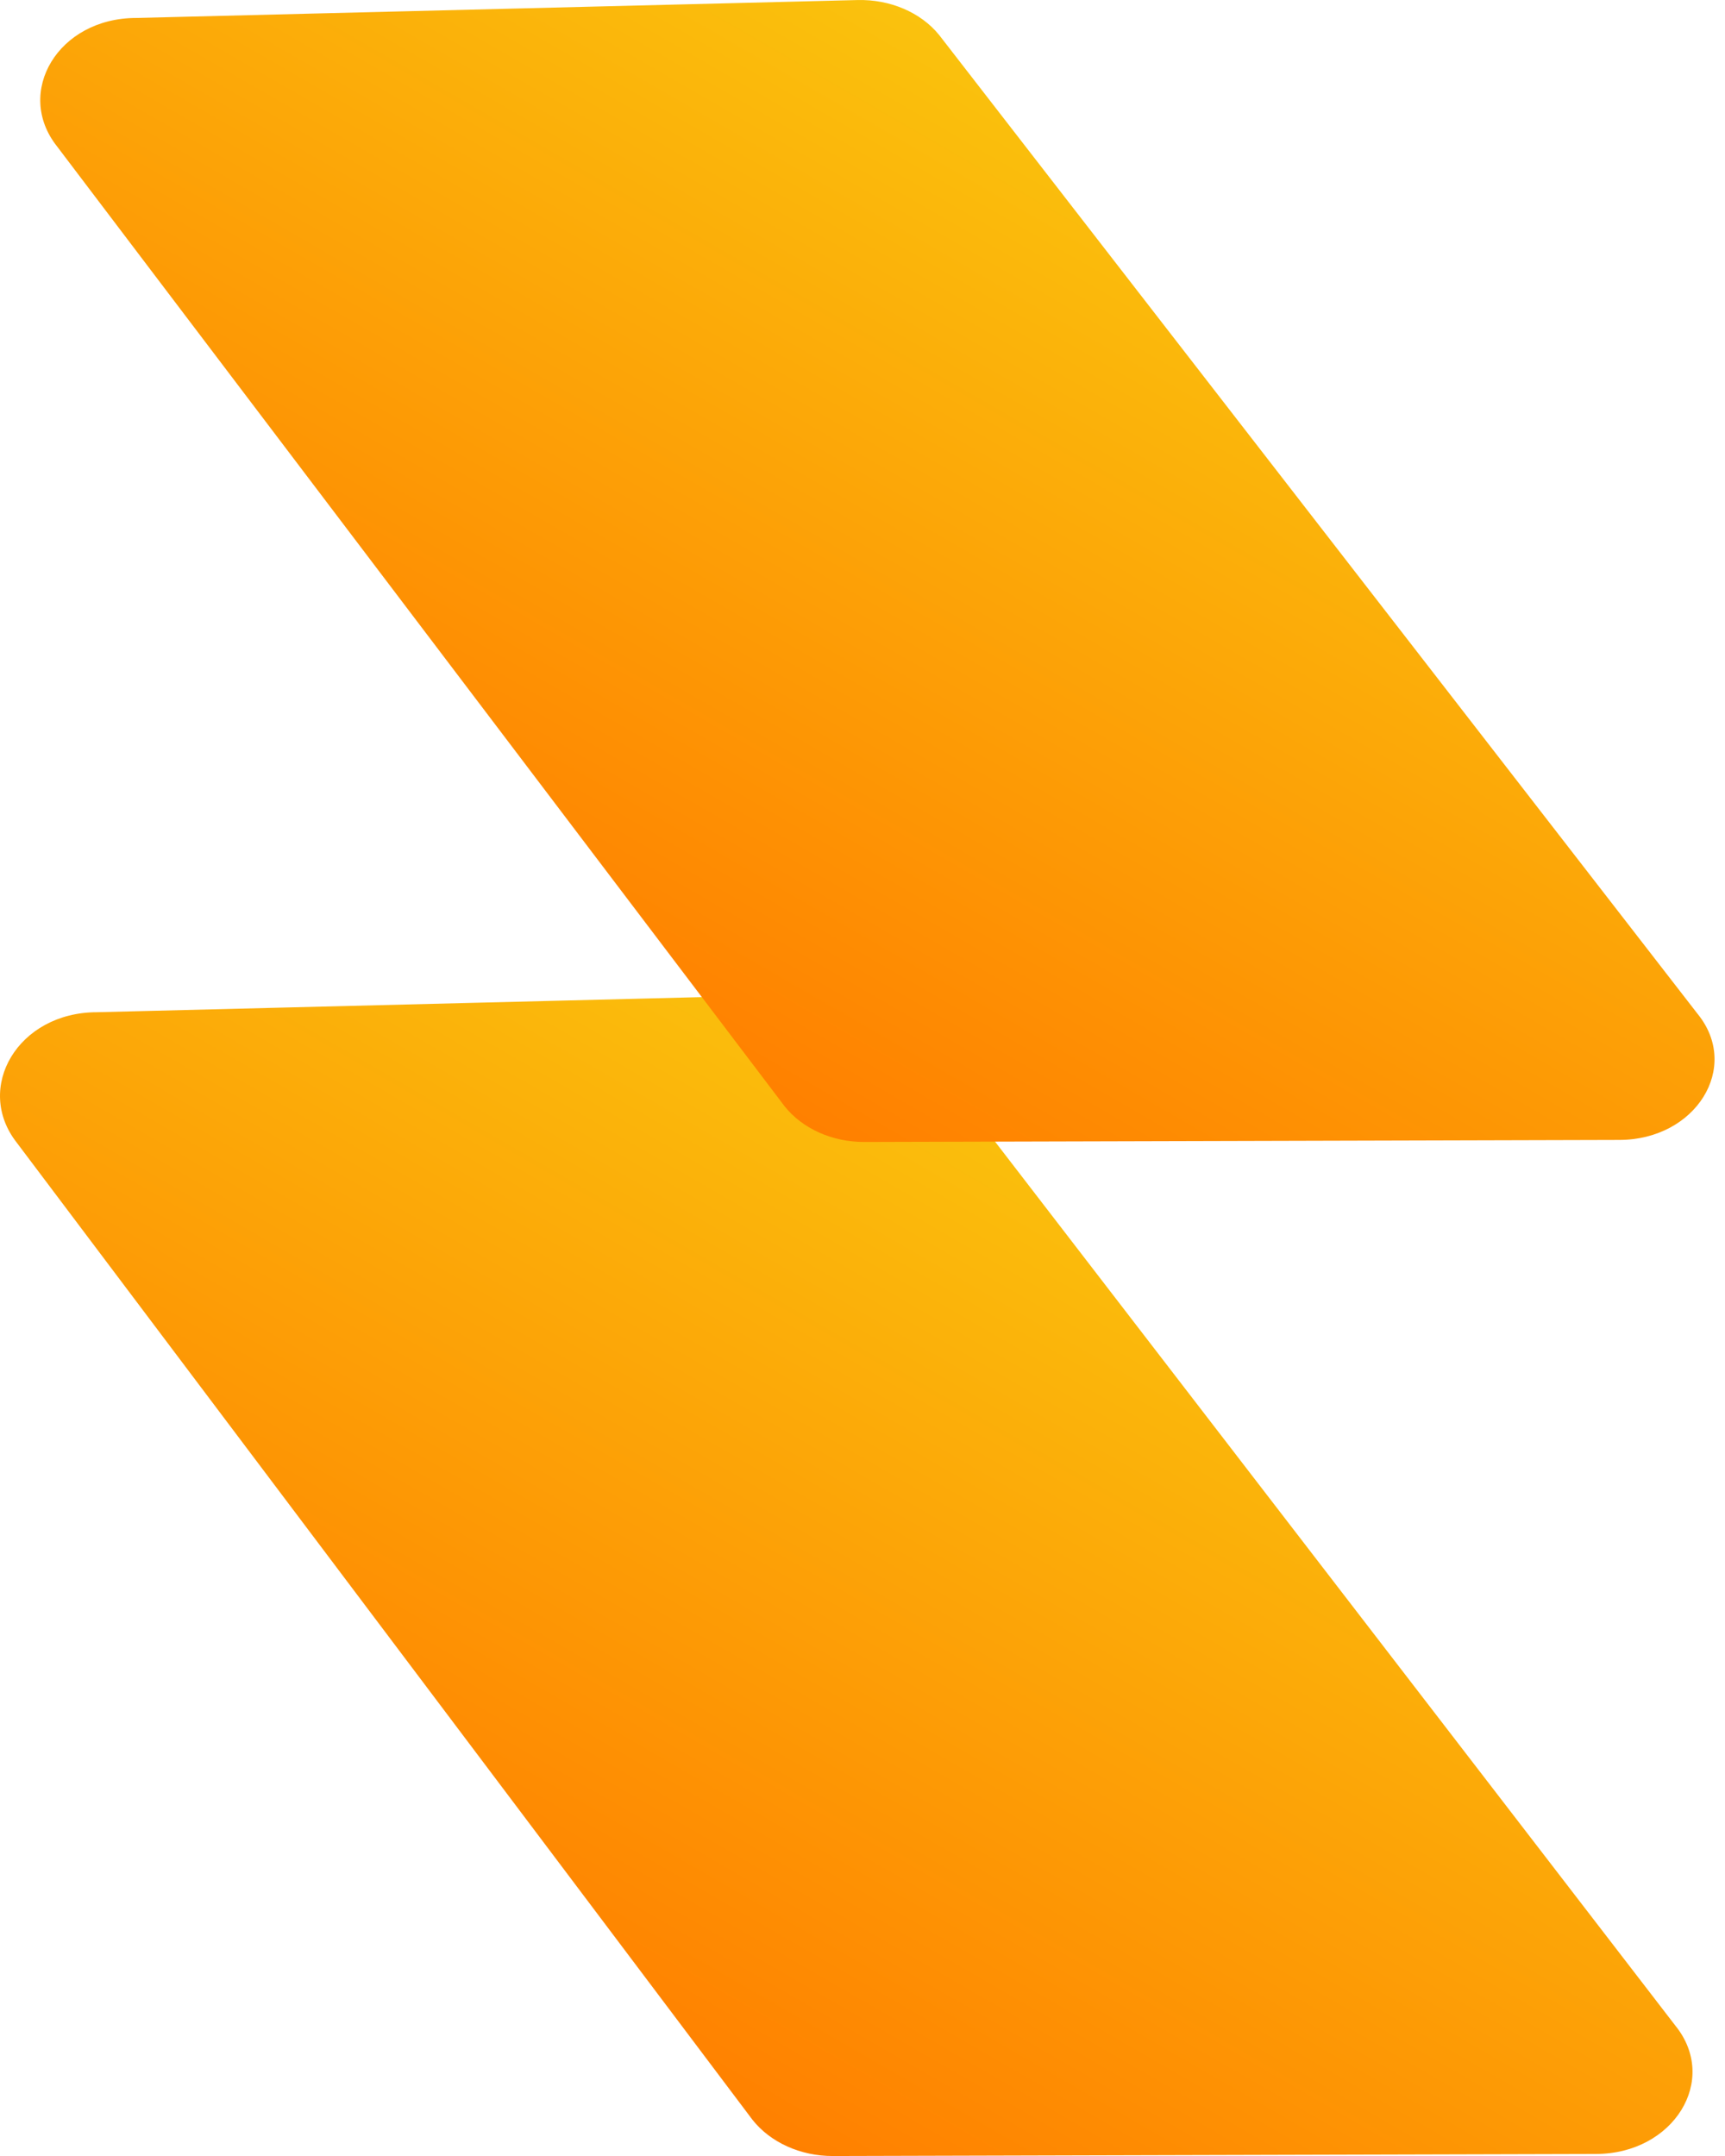
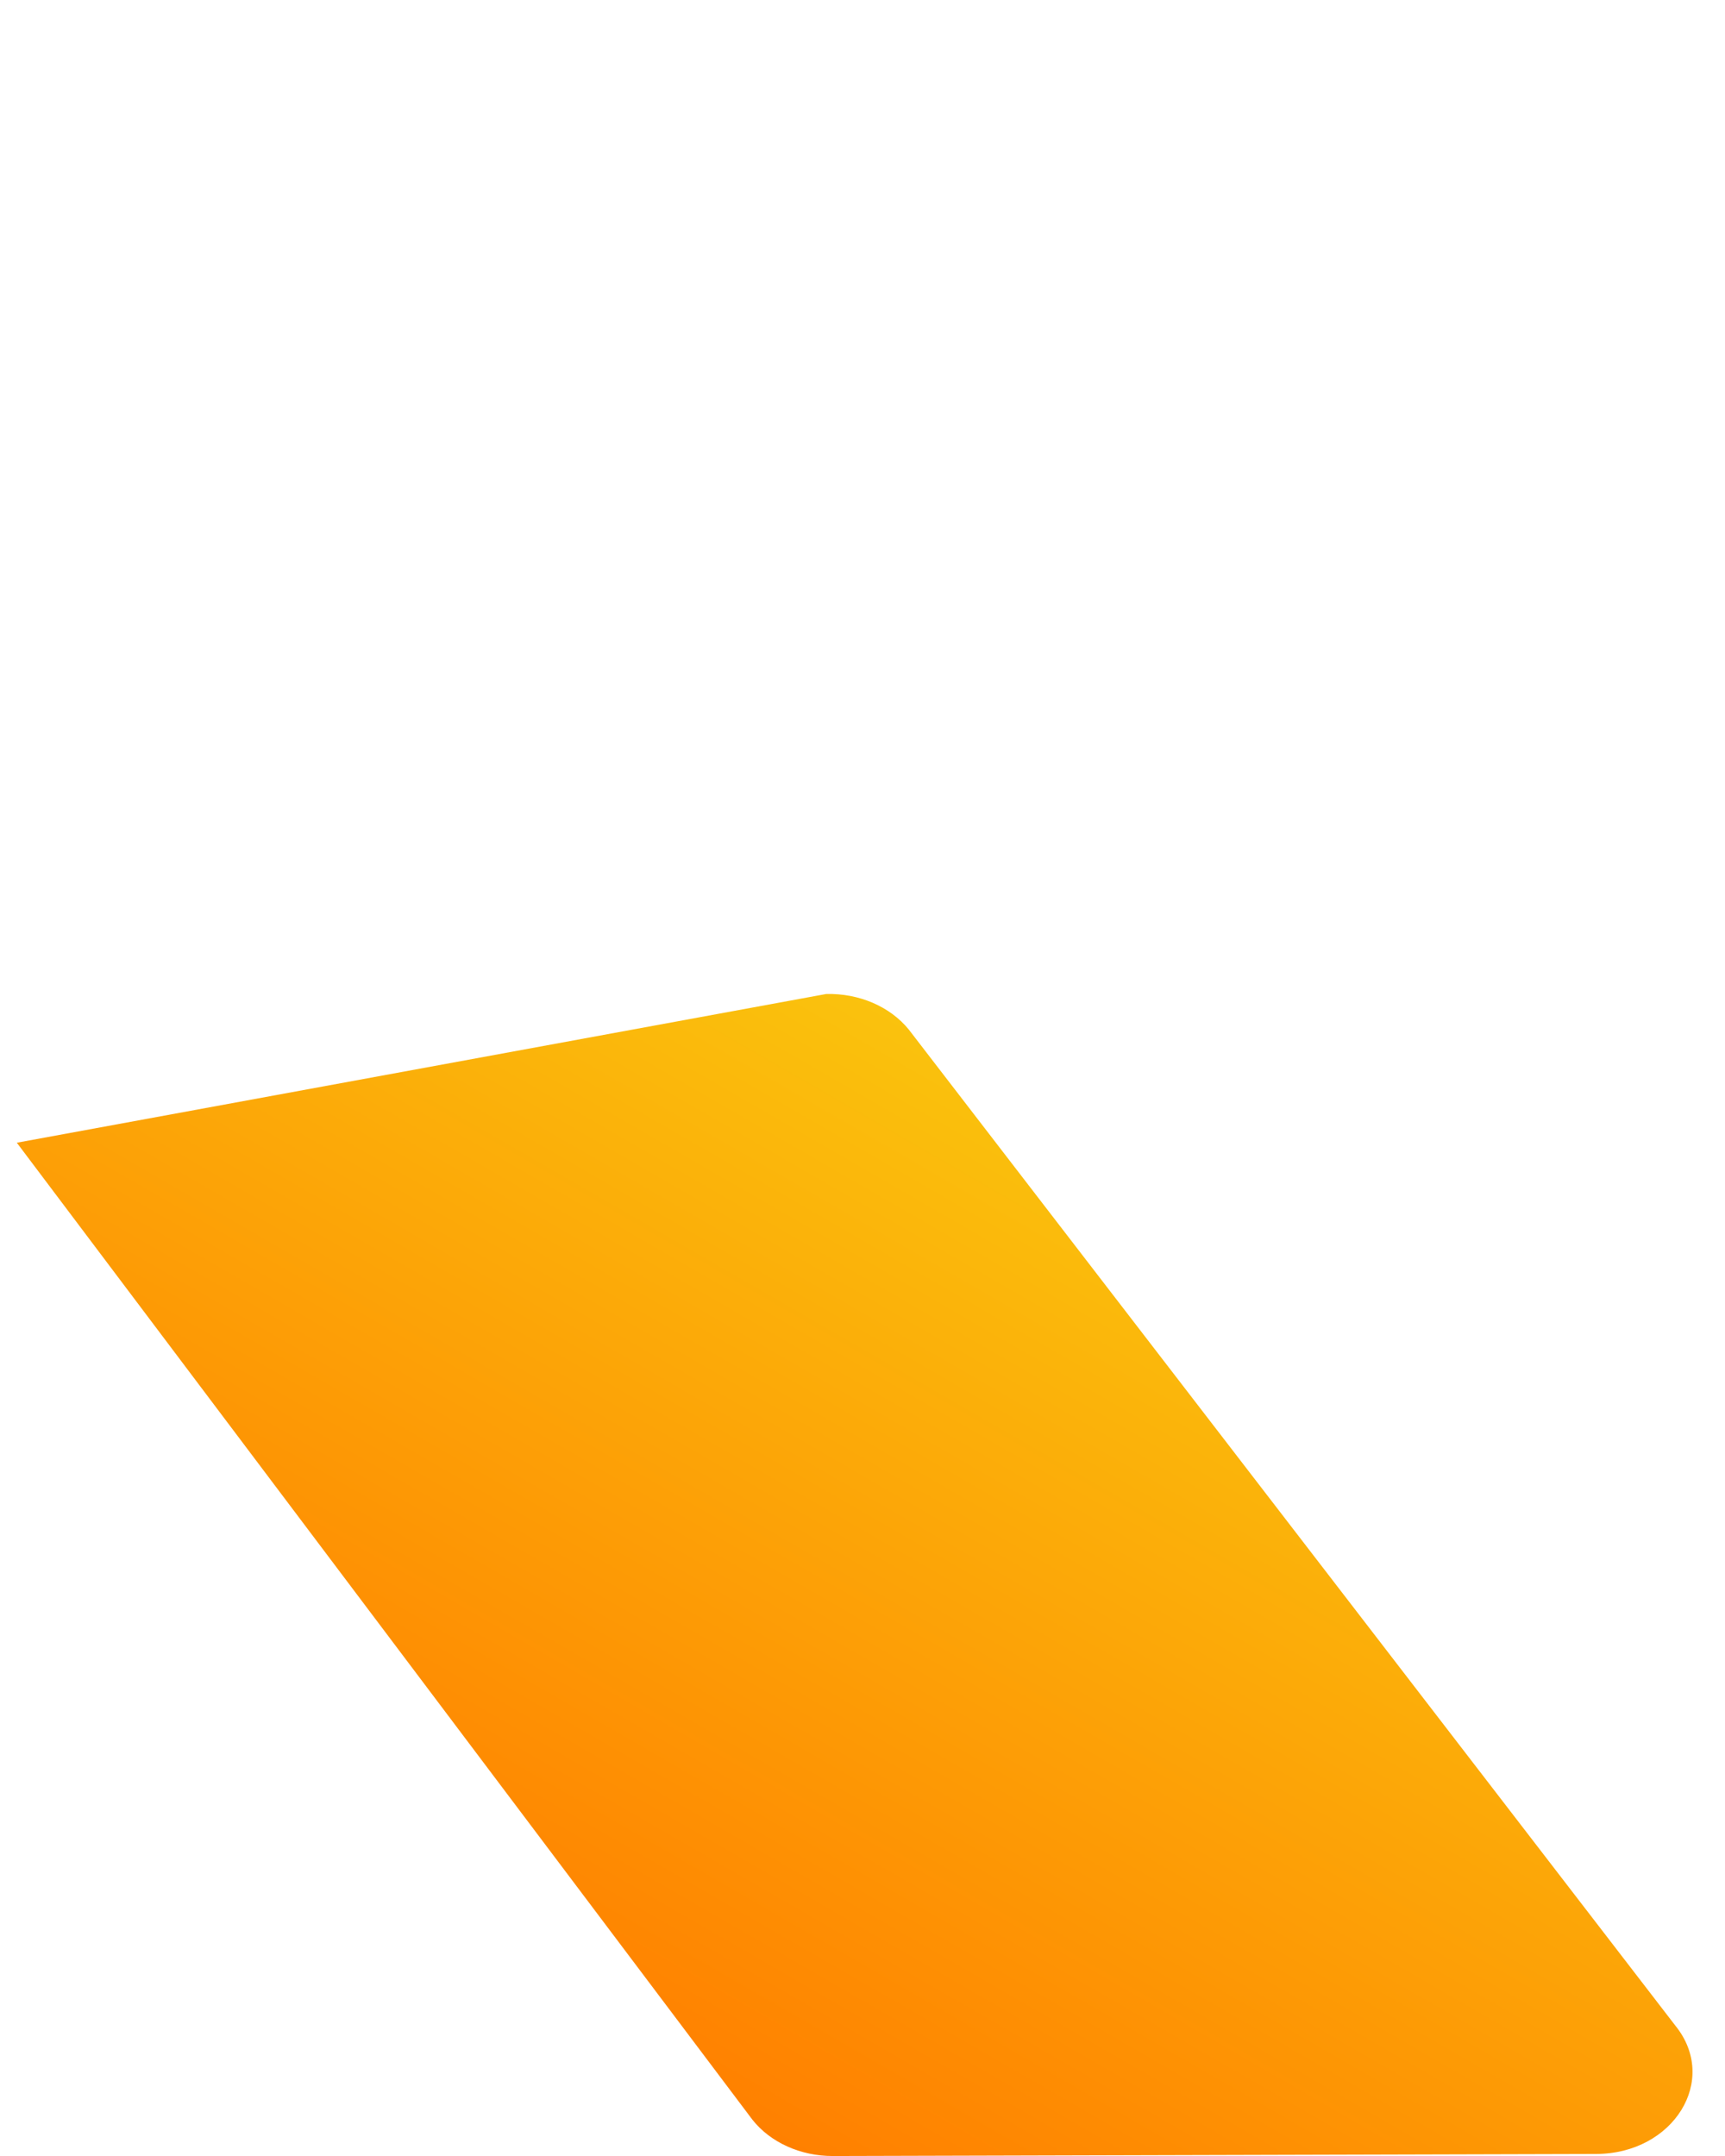
<svg xmlns="http://www.w3.org/2000/svg" width="80" height="100" viewBox="0 0 80 100" fill="none">
-   <path d="M74.024 99.906L38.626 100.001C37.129 100.005 35.727 99.373 34.894 98.316L0.78 53.002C-1.214 50.462 0.828 46.949 4.499 46.949L38.314 46.104C39.835 46.064 41.276 46.684 42.143 47.748L77.695 93.95C79.738 96.468 77.621 99.895 74.024 99.906Z" fill="url(#paint0_linear_6924_59377)" />
-   <path d="M75.097 52.873L40.079 52.967C38.598 52.971 37.212 52.349 36.387 51.311L2.639 6.782C0.666 4.285 2.686 0.833 6.32 0.833L39.769 0.002C41.273 -0.036 42.701 0.572 43.553 1.621L78.727 47.023C80.744 49.495 78.654 52.866 75.097 52.873Z" fill="url(#paint1_linear_6924_59377)" />
+   <path d="M74.024 99.906L38.626 100.001C37.129 100.005 35.727 99.373 34.894 98.316L0.78 53.002L38.314 46.104C39.835 46.064 41.276 46.684 42.143 47.748L77.695 93.95C79.738 96.468 77.621 99.895 74.024 99.906Z" fill="url(#paint0_linear_6924_59377)" />
  <defs>
    <linearGradient id="paint0_linear_6924_59377" x1="27.244" y1="94.233" x2="51.231" y2="52.685" gradientUnits="userSpaceOnUse">
      <stop stop-color="#FF8000" />
      <stop offset="1" stop-color="#FAC20D" />
    </linearGradient>
    <linearGradient id="paint1_linear_6924_59377" x1="28.891" y1="47.307" x2="52.471" y2="6.465" gradientUnits="userSpaceOnUse">
      <stop stop-color="#FF8000" />
      <stop offset="1" stop-color="#FAC20D" />
    </linearGradient>
  </defs>
</svg>